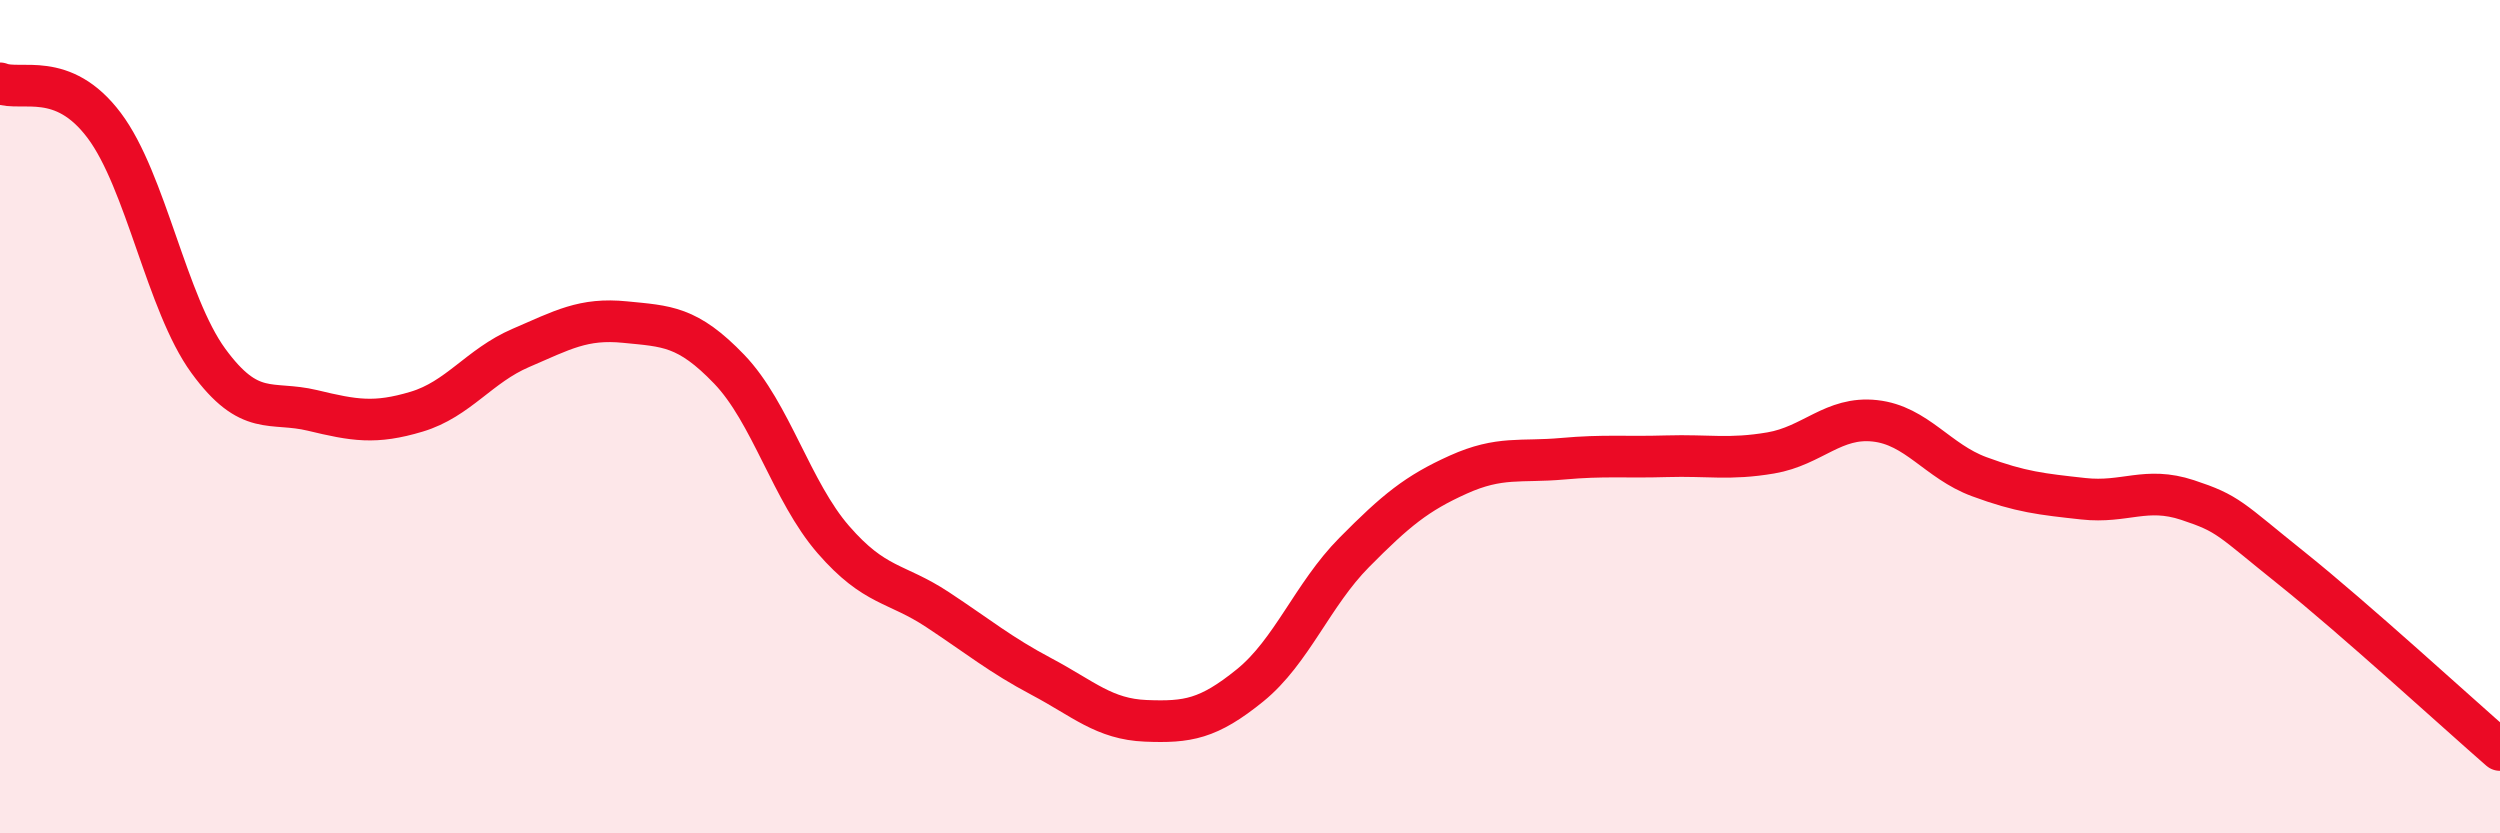
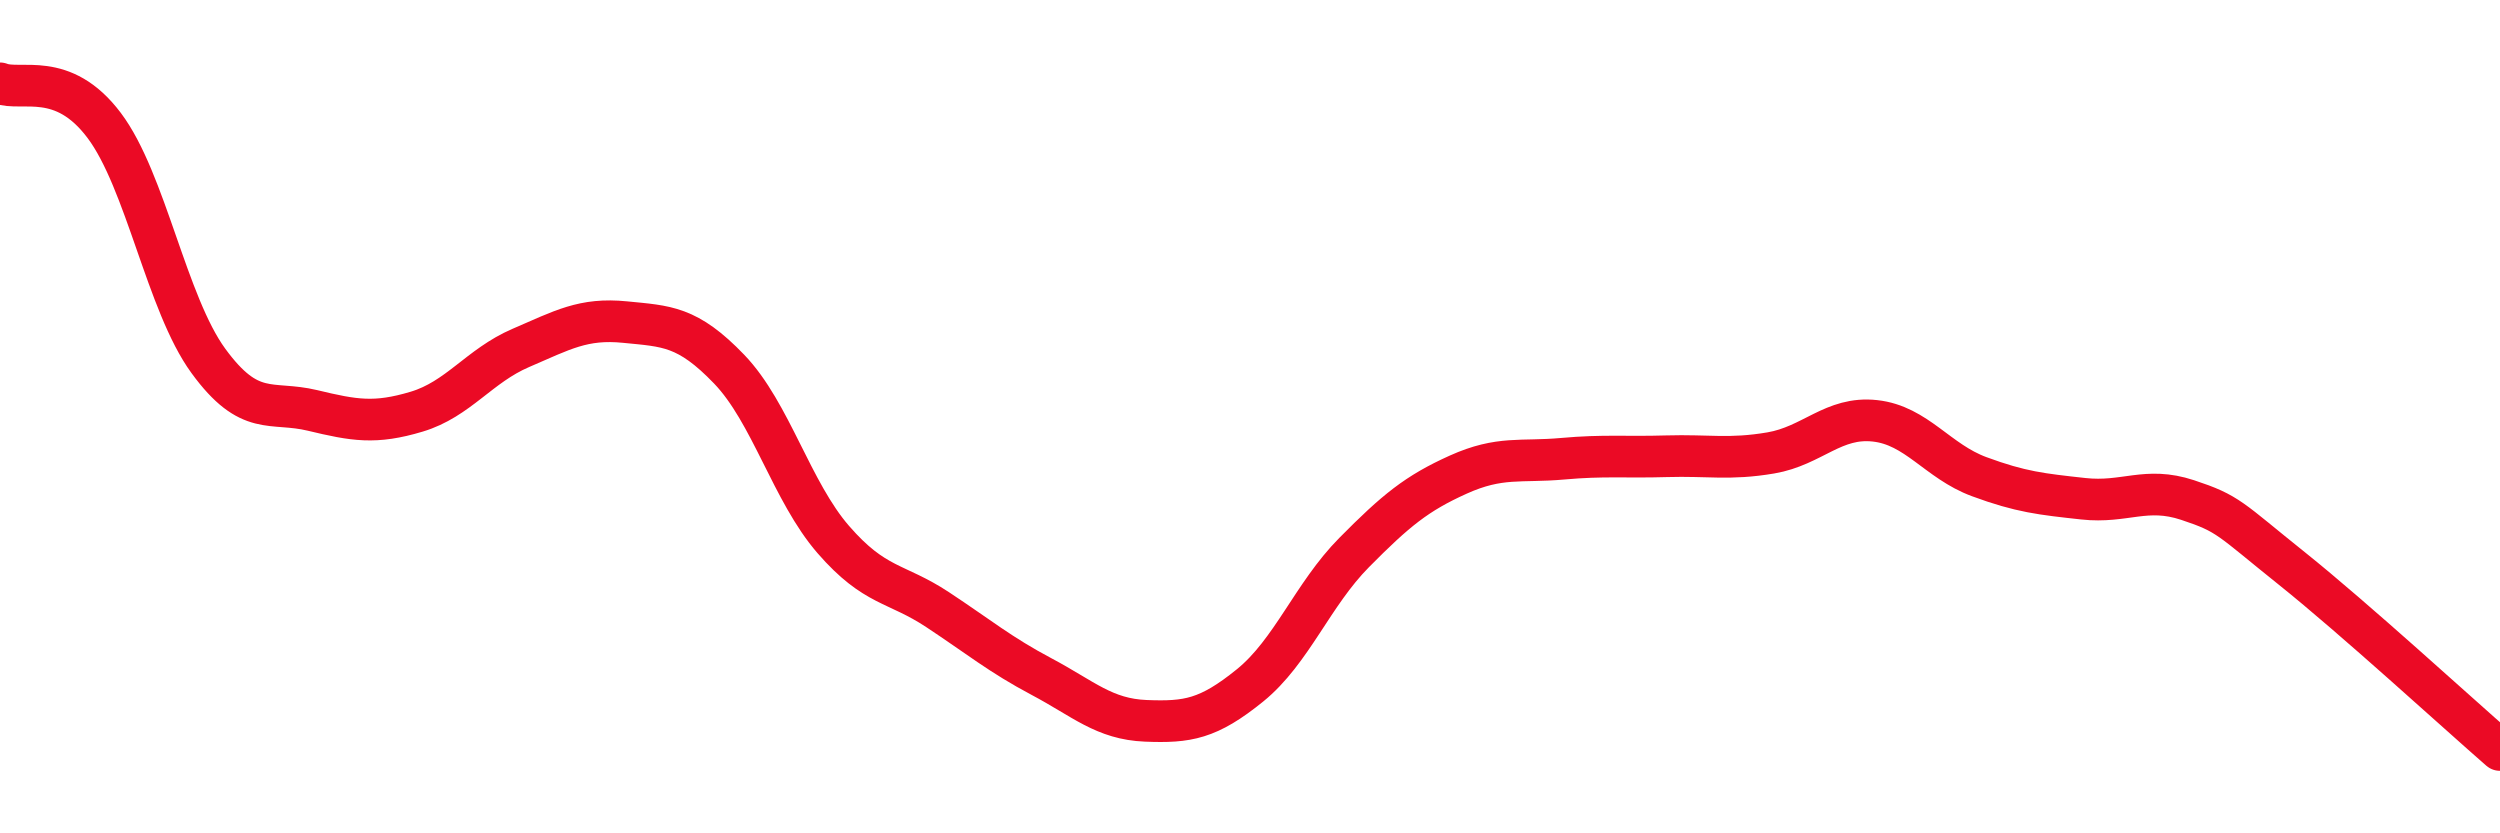
<svg xmlns="http://www.w3.org/2000/svg" width="60" height="20" viewBox="0 0 60 20">
-   <path d="M 0,2 C 0.5,2.2 1.5,1.68 2.5,3.01 C 3.5,4.34 4,7.29 5,8.66 C 6,10.03 6.5,9.61 7.5,9.85 C 8.5,10.09 9,10.18 10,9.88 C 11,9.58 11.5,8.78 12.5,8.35 C 13.5,7.92 14,7.63 15,7.73 C 16,7.83 16.5,7.82 17.5,8.86 C 18.5,9.9 19,11.8 20,12.95 C 21,14.1 21.5,13.97 22.5,14.63 C 23.5,15.29 24,15.71 25,16.24 C 26,16.77 26.5,17.26 27.5,17.3 C 28.5,17.34 29,17.26 30,16.45 C 31,15.64 31.5,14.27 32.5,13.26 C 33.5,12.25 34,11.84 35,11.39 C 36,10.94 36.5,11.1 37.5,11.01 C 38.5,10.92 39,10.98 40,10.95 C 41,10.92 41.5,11.04 42.5,10.87 C 43.5,10.7 44,9.99 45,10.1 C 46,10.21 46.5,11.07 47.5,11.44 C 48.5,11.81 49,11.86 50,11.97 C 51,12.08 51.5,11.67 52.5,12 C 53.5,12.33 53.5,12.44 55,13.64 C 56.5,14.84 59,17.13 60,18L60 20L0 20Z" fill="#EB0A25" opacity="0.1" stroke-linecap="round" stroke-linejoin="round" />
  <path d="M 0,2 C 0.5,2.2 1.5,1.68 2.5,3.01 C 3.5,4.34 4,7.29 5,8.66 C 6,10.03 6.5,9.61 7.5,9.85 C 8.5,10.09 9,10.18 10,9.88 C 11,9.58 11.5,8.78 12.5,8.35 C 13.5,7.92 14,7.63 15,7.73 C 16,7.83 16.5,7.82 17.5,8.86 C 18.5,9.9 19,11.8 20,12.95 C 21,14.1 21.5,13.97 22.5,14.63 C 23.5,15.29 24,15.71 25,16.24 C 26,16.77 26.5,17.26 27.5,17.3 C 28.5,17.34 29,17.26 30,16.45 C 31,15.64 31.5,14.27 32.5,13.26 C 33.5,12.25 34,11.84 35,11.39 C 36,10.94 36.5,11.1 37.5,11.01 C 38.5,10.92 39,10.98 40,10.95 C 41,10.92 41.5,11.04 42.5,10.87 C 43.5,10.7 44,9.99 45,10.1 C 46,10.21 46.5,11.07 47.5,11.44 C 48.5,11.81 49,11.86 50,11.97 C 51,12.08 51.5,11.67 52.5,12 C 53.5,12.33 53.5,12.44 55,13.64 C 56.5,14.84 59,17.13 60,18" stroke="#EB0A25" stroke-width="1" fill="none" stroke-linecap="round" stroke-linejoin="round" />
</svg>